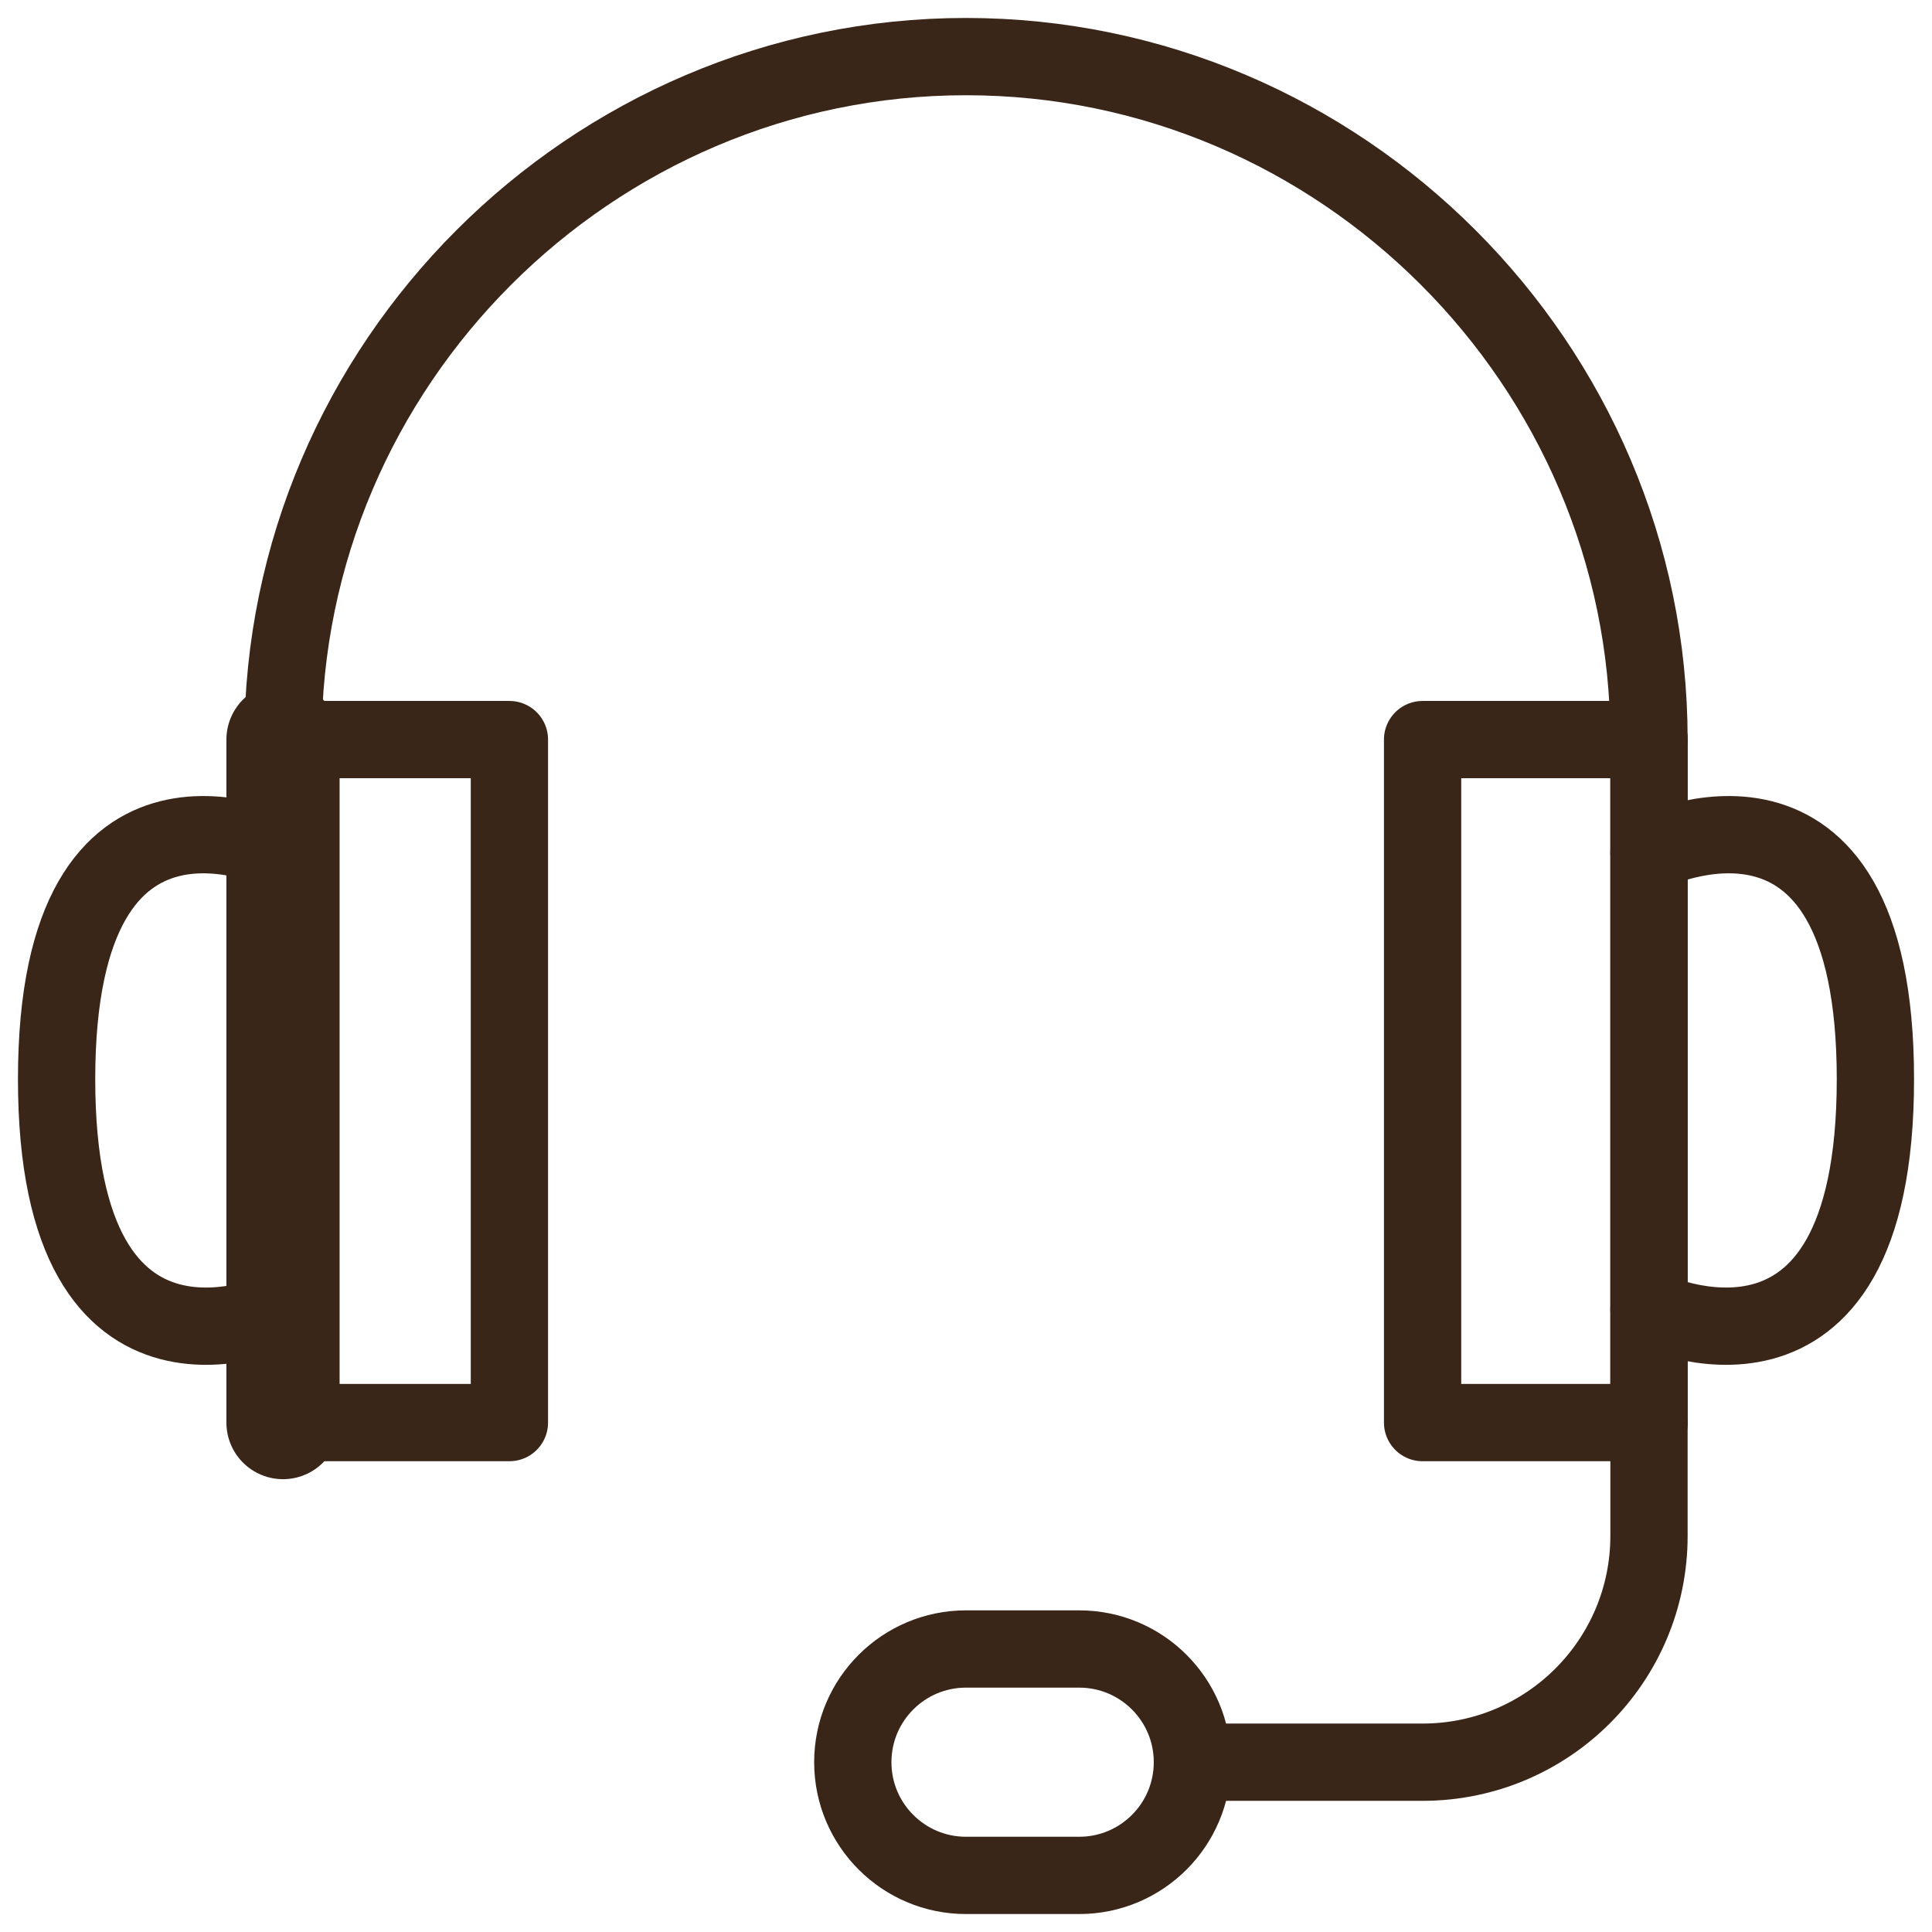
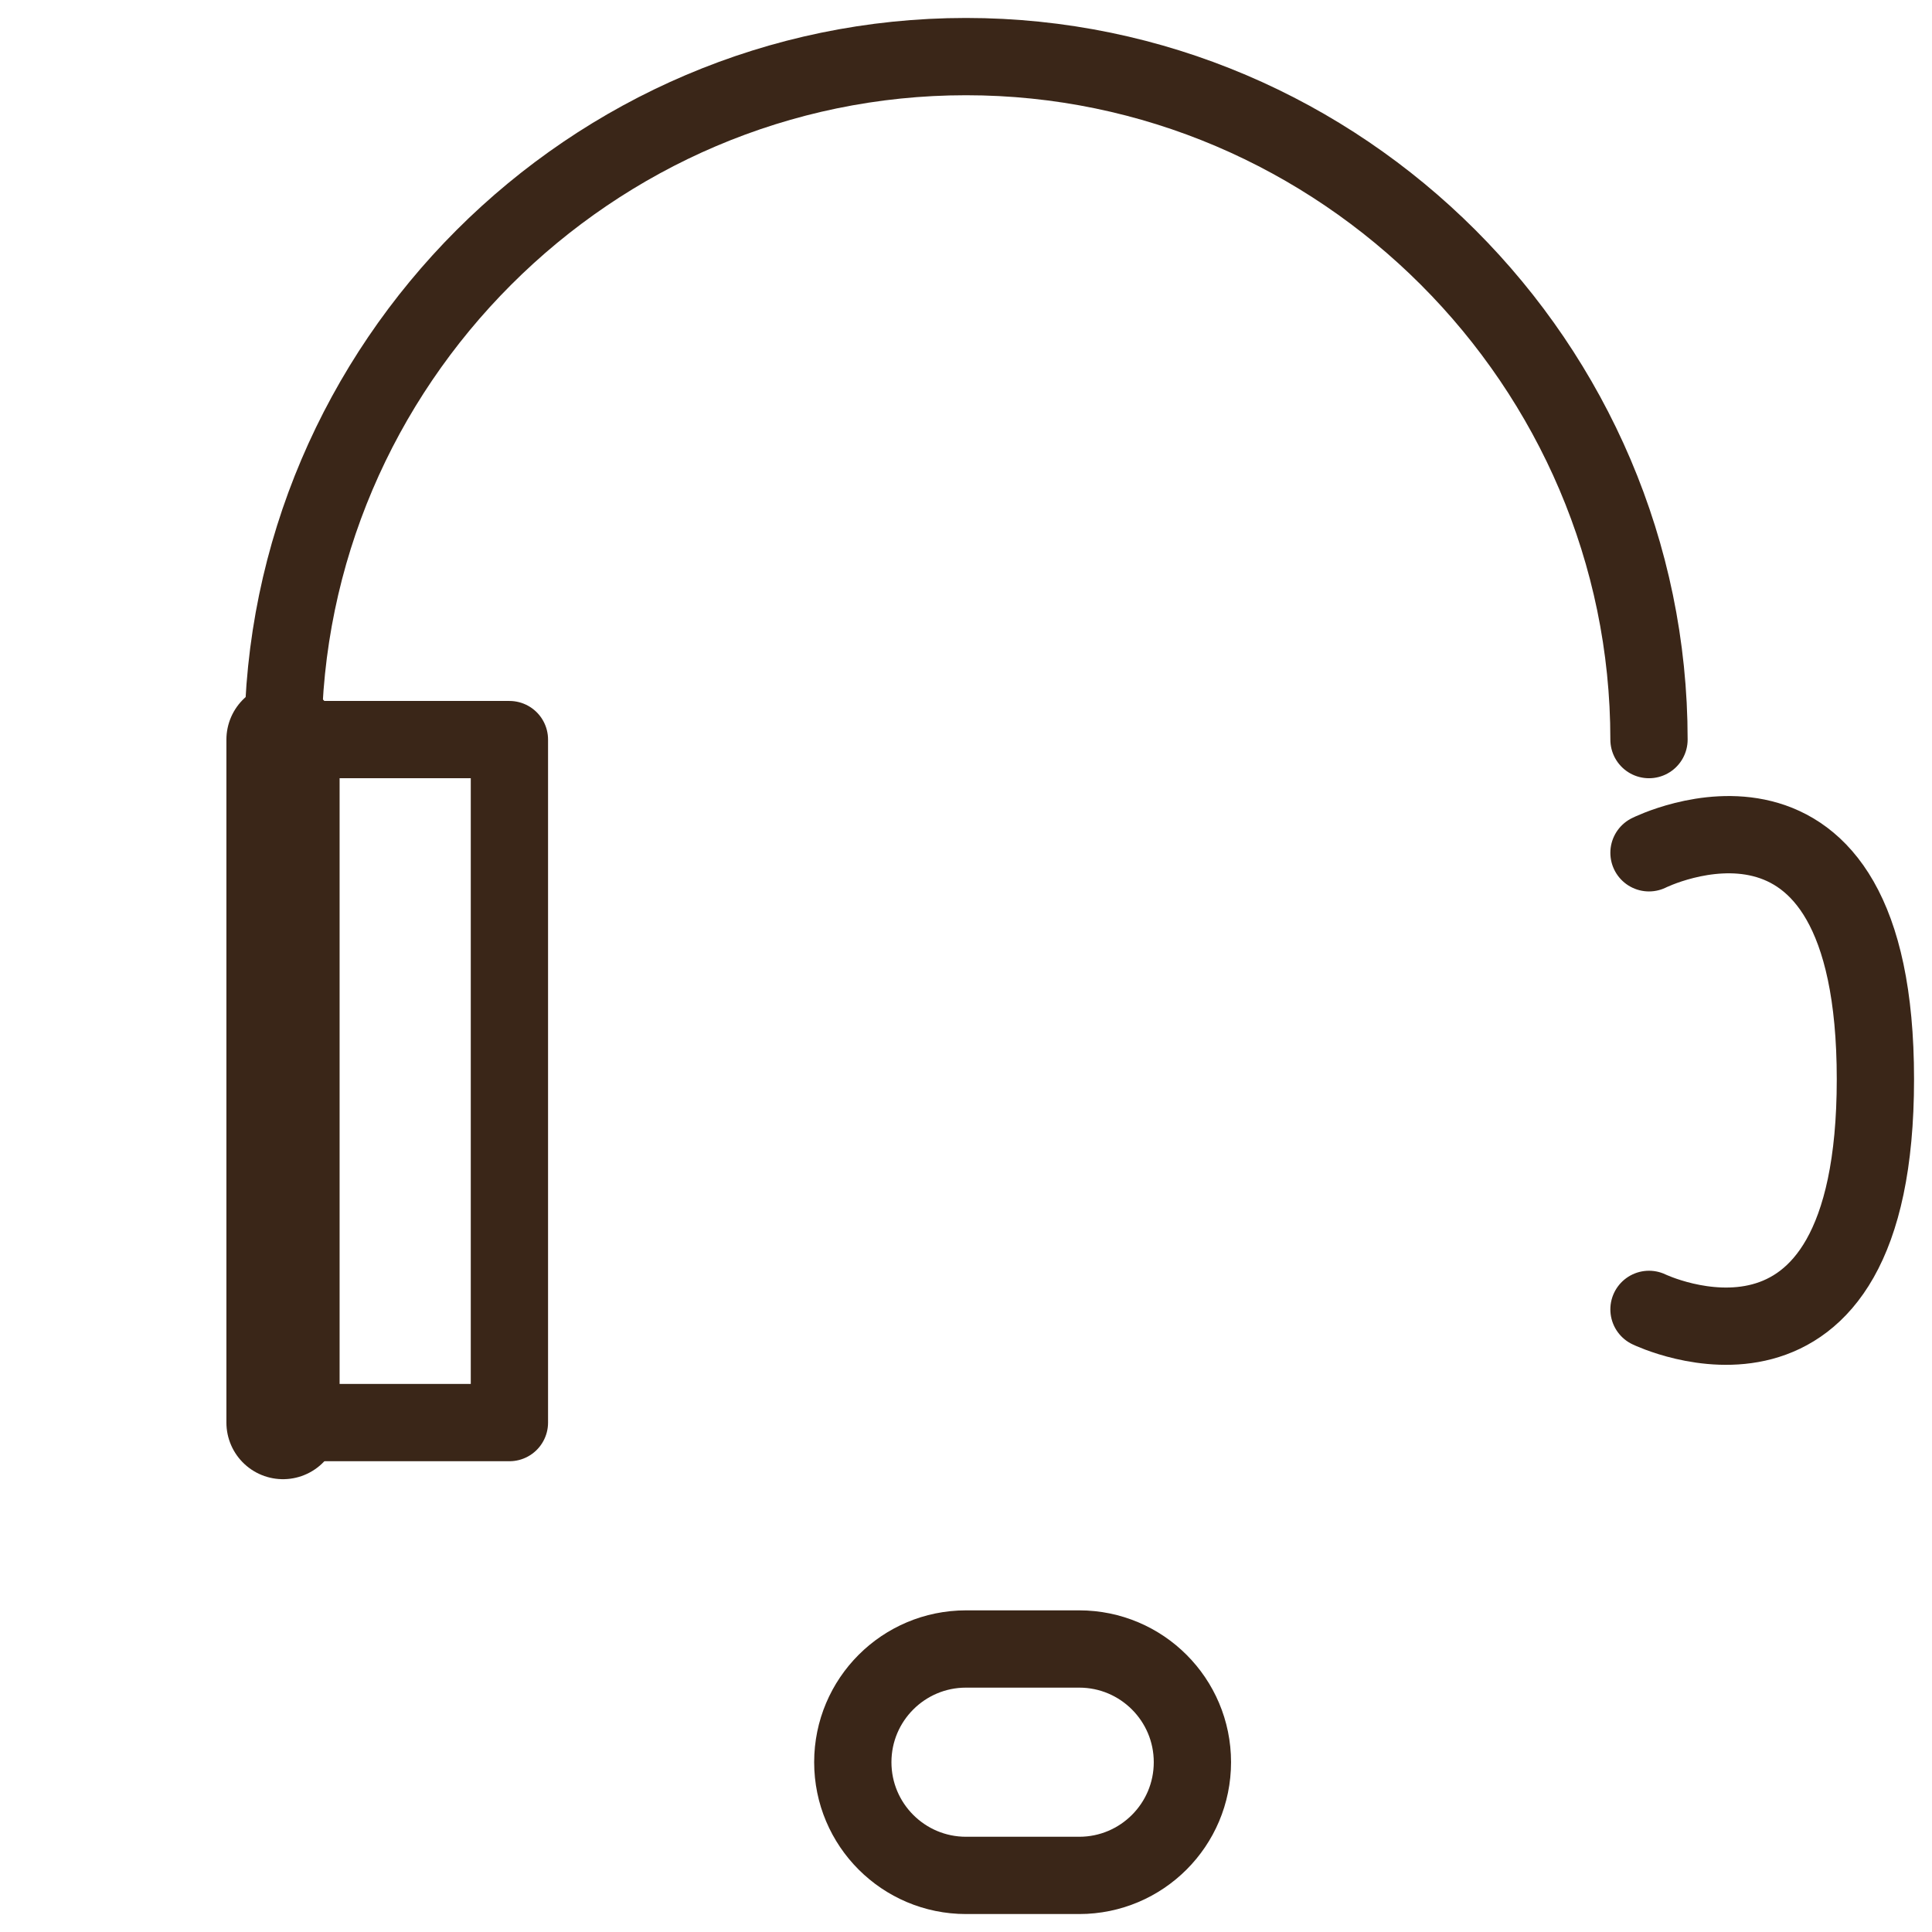
<svg xmlns="http://www.w3.org/2000/svg" fill="none" viewBox="0 0 240 240" height="240" width="240">
  <path stroke-linejoin="round" stroke-linecap="round" stroke-miterlimit="10" stroke-width="14.062" stroke="#3A2618" d="M35.156 91.875V176.719" />
  <mask height="240" width="240" y="0" x="0" maskUnits="userSpaceOnUse" style="mask-type:luminance" id="mask0_298_344">
    <path fill="white" d="M0 3.05176e-05H240V240H0V3.05176e-05Z" />
  </mask>
  <g mask="url(#mask0_298_344)">
-     <path stroke-linejoin="round" stroke-linecap="round" stroke-miterlimit="10" stroke-width="9.6" stroke="#3A2618" d="M35.156 162.656C35.156 162.656 7.031 176.25 7.031 134.062C7.031 91.875 35.156 105.937 35.156 105.937" />
    <path stroke-linejoin="round" stroke-linecap="round" stroke-miterlimit="10" stroke-width="9.6" stroke="#3A2618" d="M63.281 176.719H35.156V91.875H63.281V176.719Z" />
-     <path stroke-linejoin="round" stroke-linecap="round" stroke-miterlimit="10" stroke-width="9.6" stroke="#3A2618" d="M204.844 91.875V176.719" />
    <path stroke-linejoin="round" stroke-linecap="round" stroke-miterlimit="10" stroke-width="9.6" stroke="#3A2618" d="M204.844 162.656C204.844 162.656 232.969 176.25 232.969 134.062C232.969 91.875 204.844 105.937 204.844 105.937" />
-     <path stroke-linejoin="round" stroke-linecap="round" stroke-miterlimit="10" stroke-width="9.6" stroke="#3A2618" d="M176.719 176.719H204.844V91.875H176.719V176.719Z" />
-     <path stroke-linejoin="round" stroke-linecap="round" stroke-miterlimit="10" stroke-width="9.6" stroke="#3A2618" d="M148.125 218.906H176.719C192.252 218.906 204.844 206.314 204.844 190.781V176.719" />
    <path stroke-linejoin="round" stroke-linecap="round" stroke-miterlimit="10" stroke-width="9.6" stroke="#3A2618" d="M35.156 91.875C35.156 45.276 73.401 7.031 120 7.031C166.599 7.031 204.844 45.276 204.844 91.875" />
    <path stroke-linejoin="round" stroke-linecap="round" stroke-miterlimit="10" stroke-width="9.6" stroke="#3A2618" d="M134.062 232.969H120C112.234 232.969 105.938 226.673 105.938 218.906C105.938 211.14 112.234 204.844 120 204.844H134.062C141.829 204.844 148.125 211.14 148.125 218.906C148.125 226.673 141.829 232.969 134.062 232.969Z" />
  </g>
</svg>